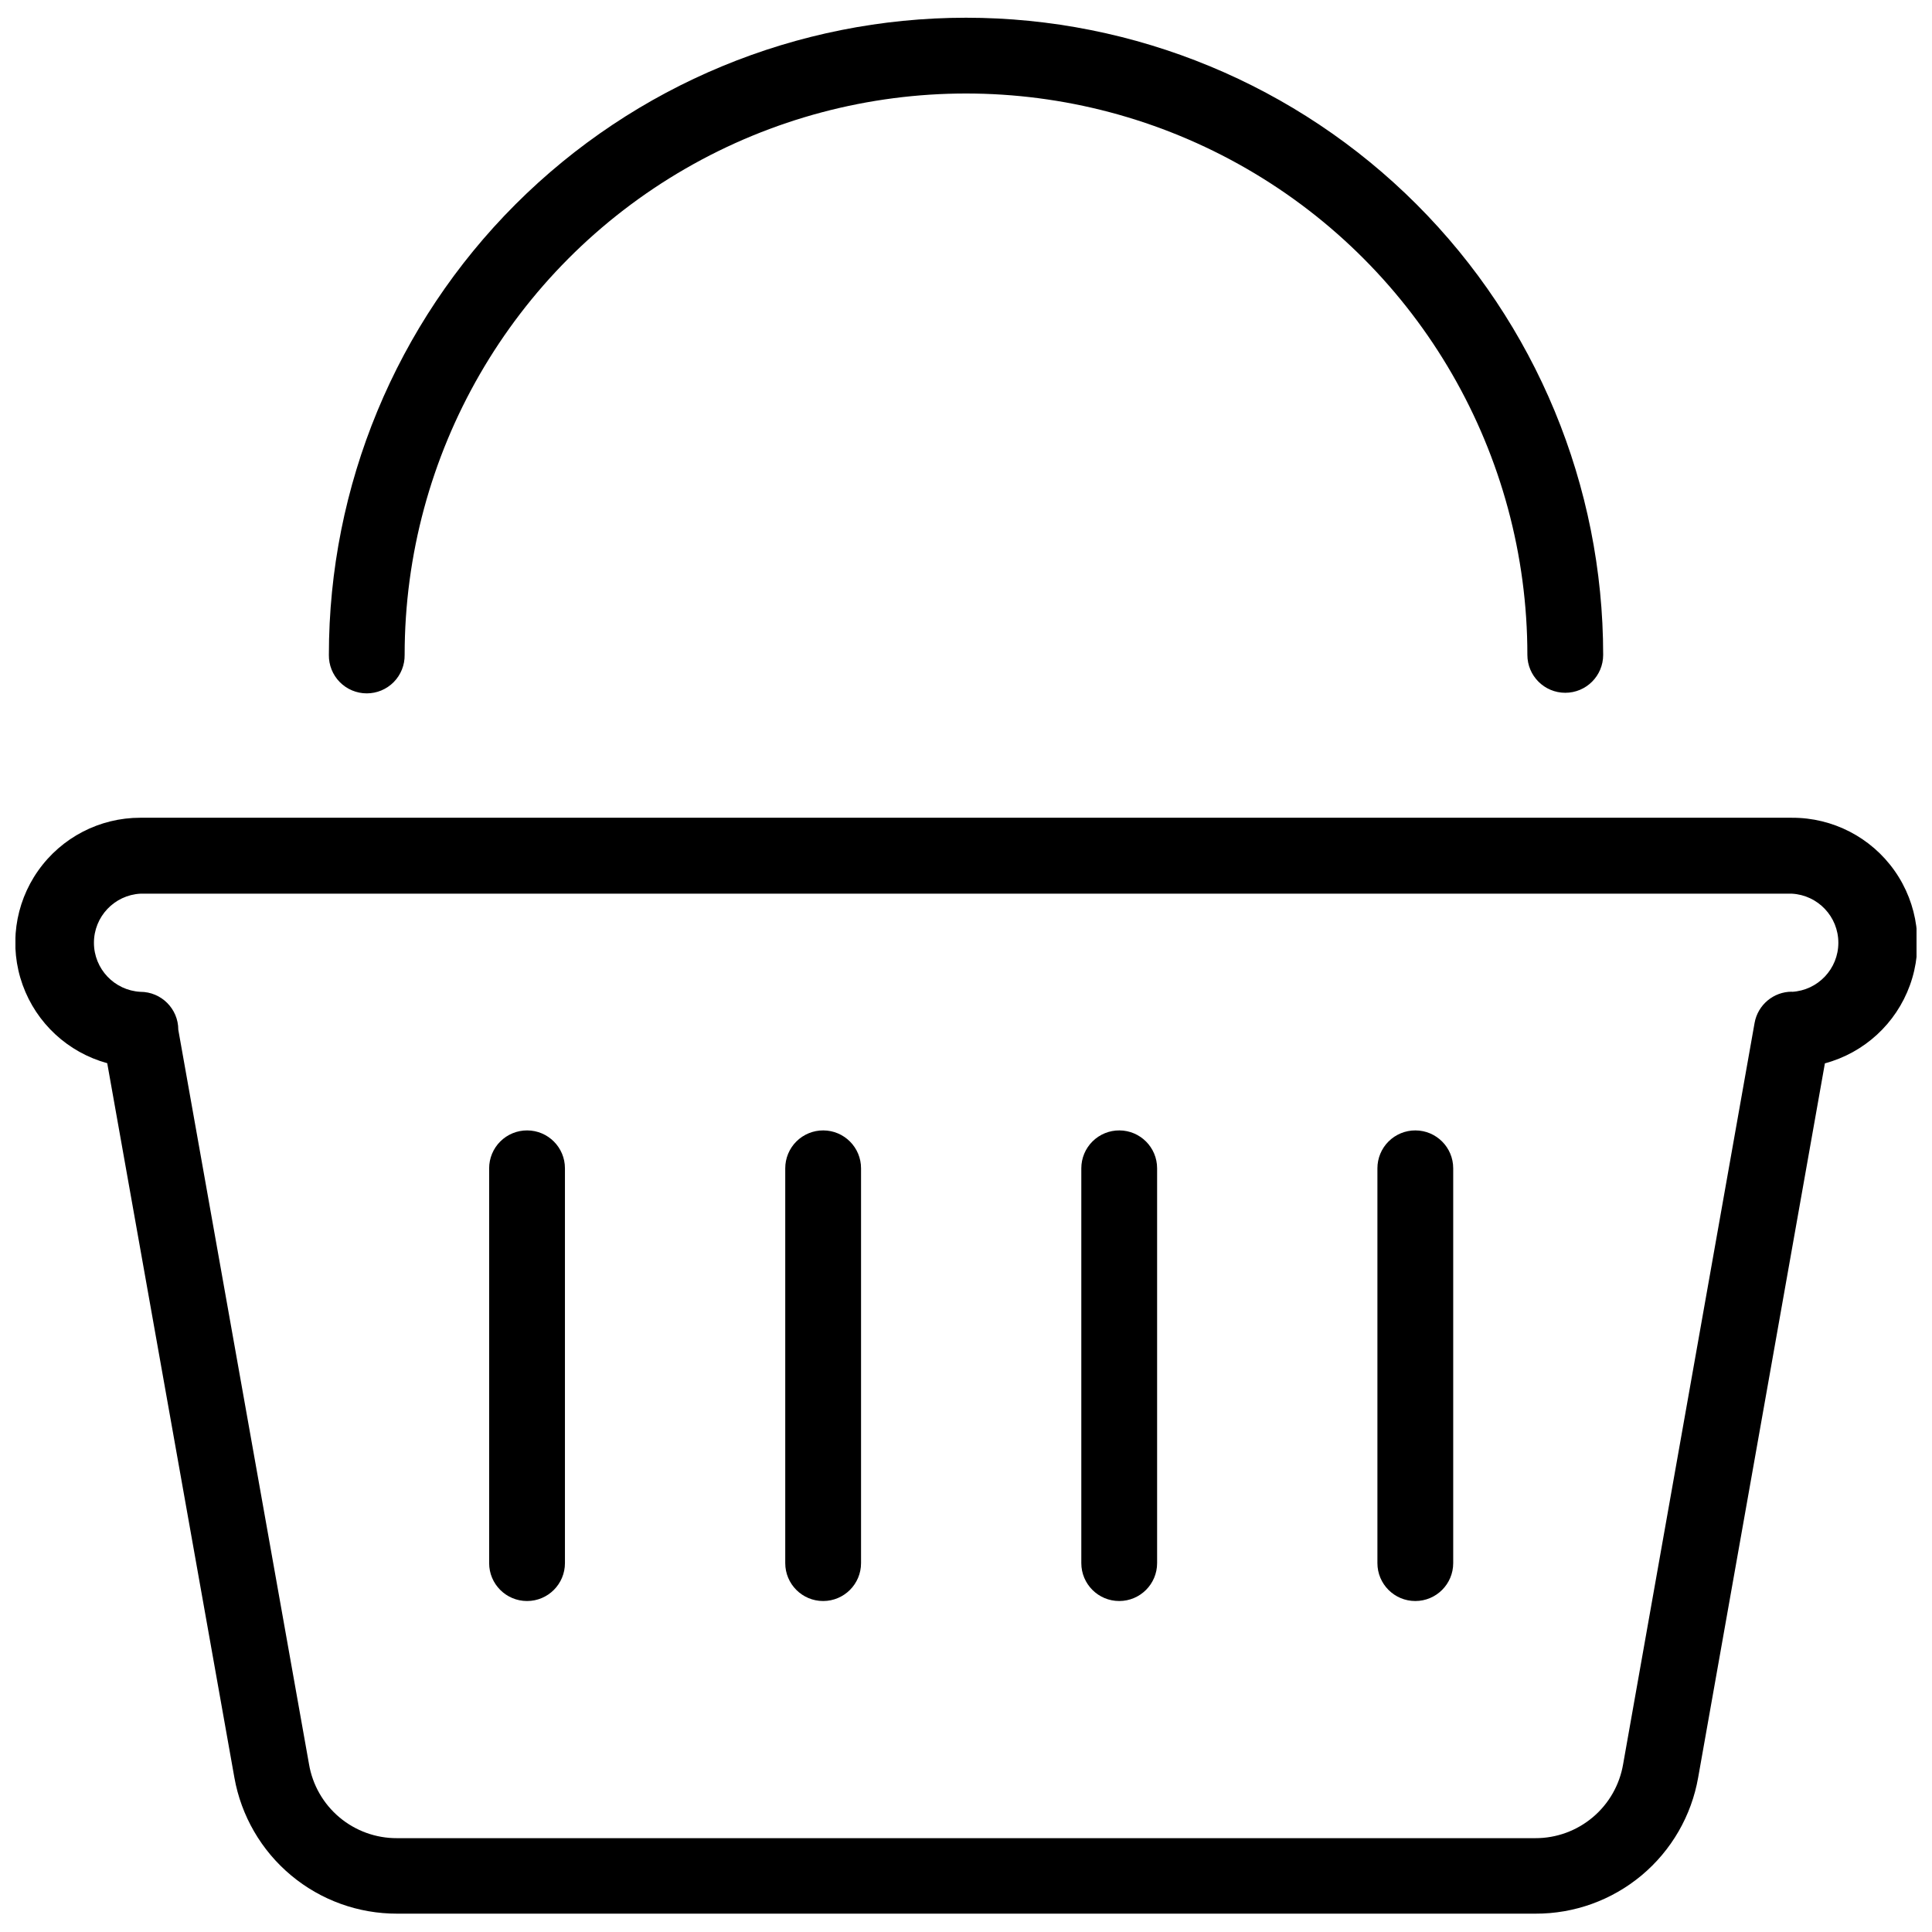
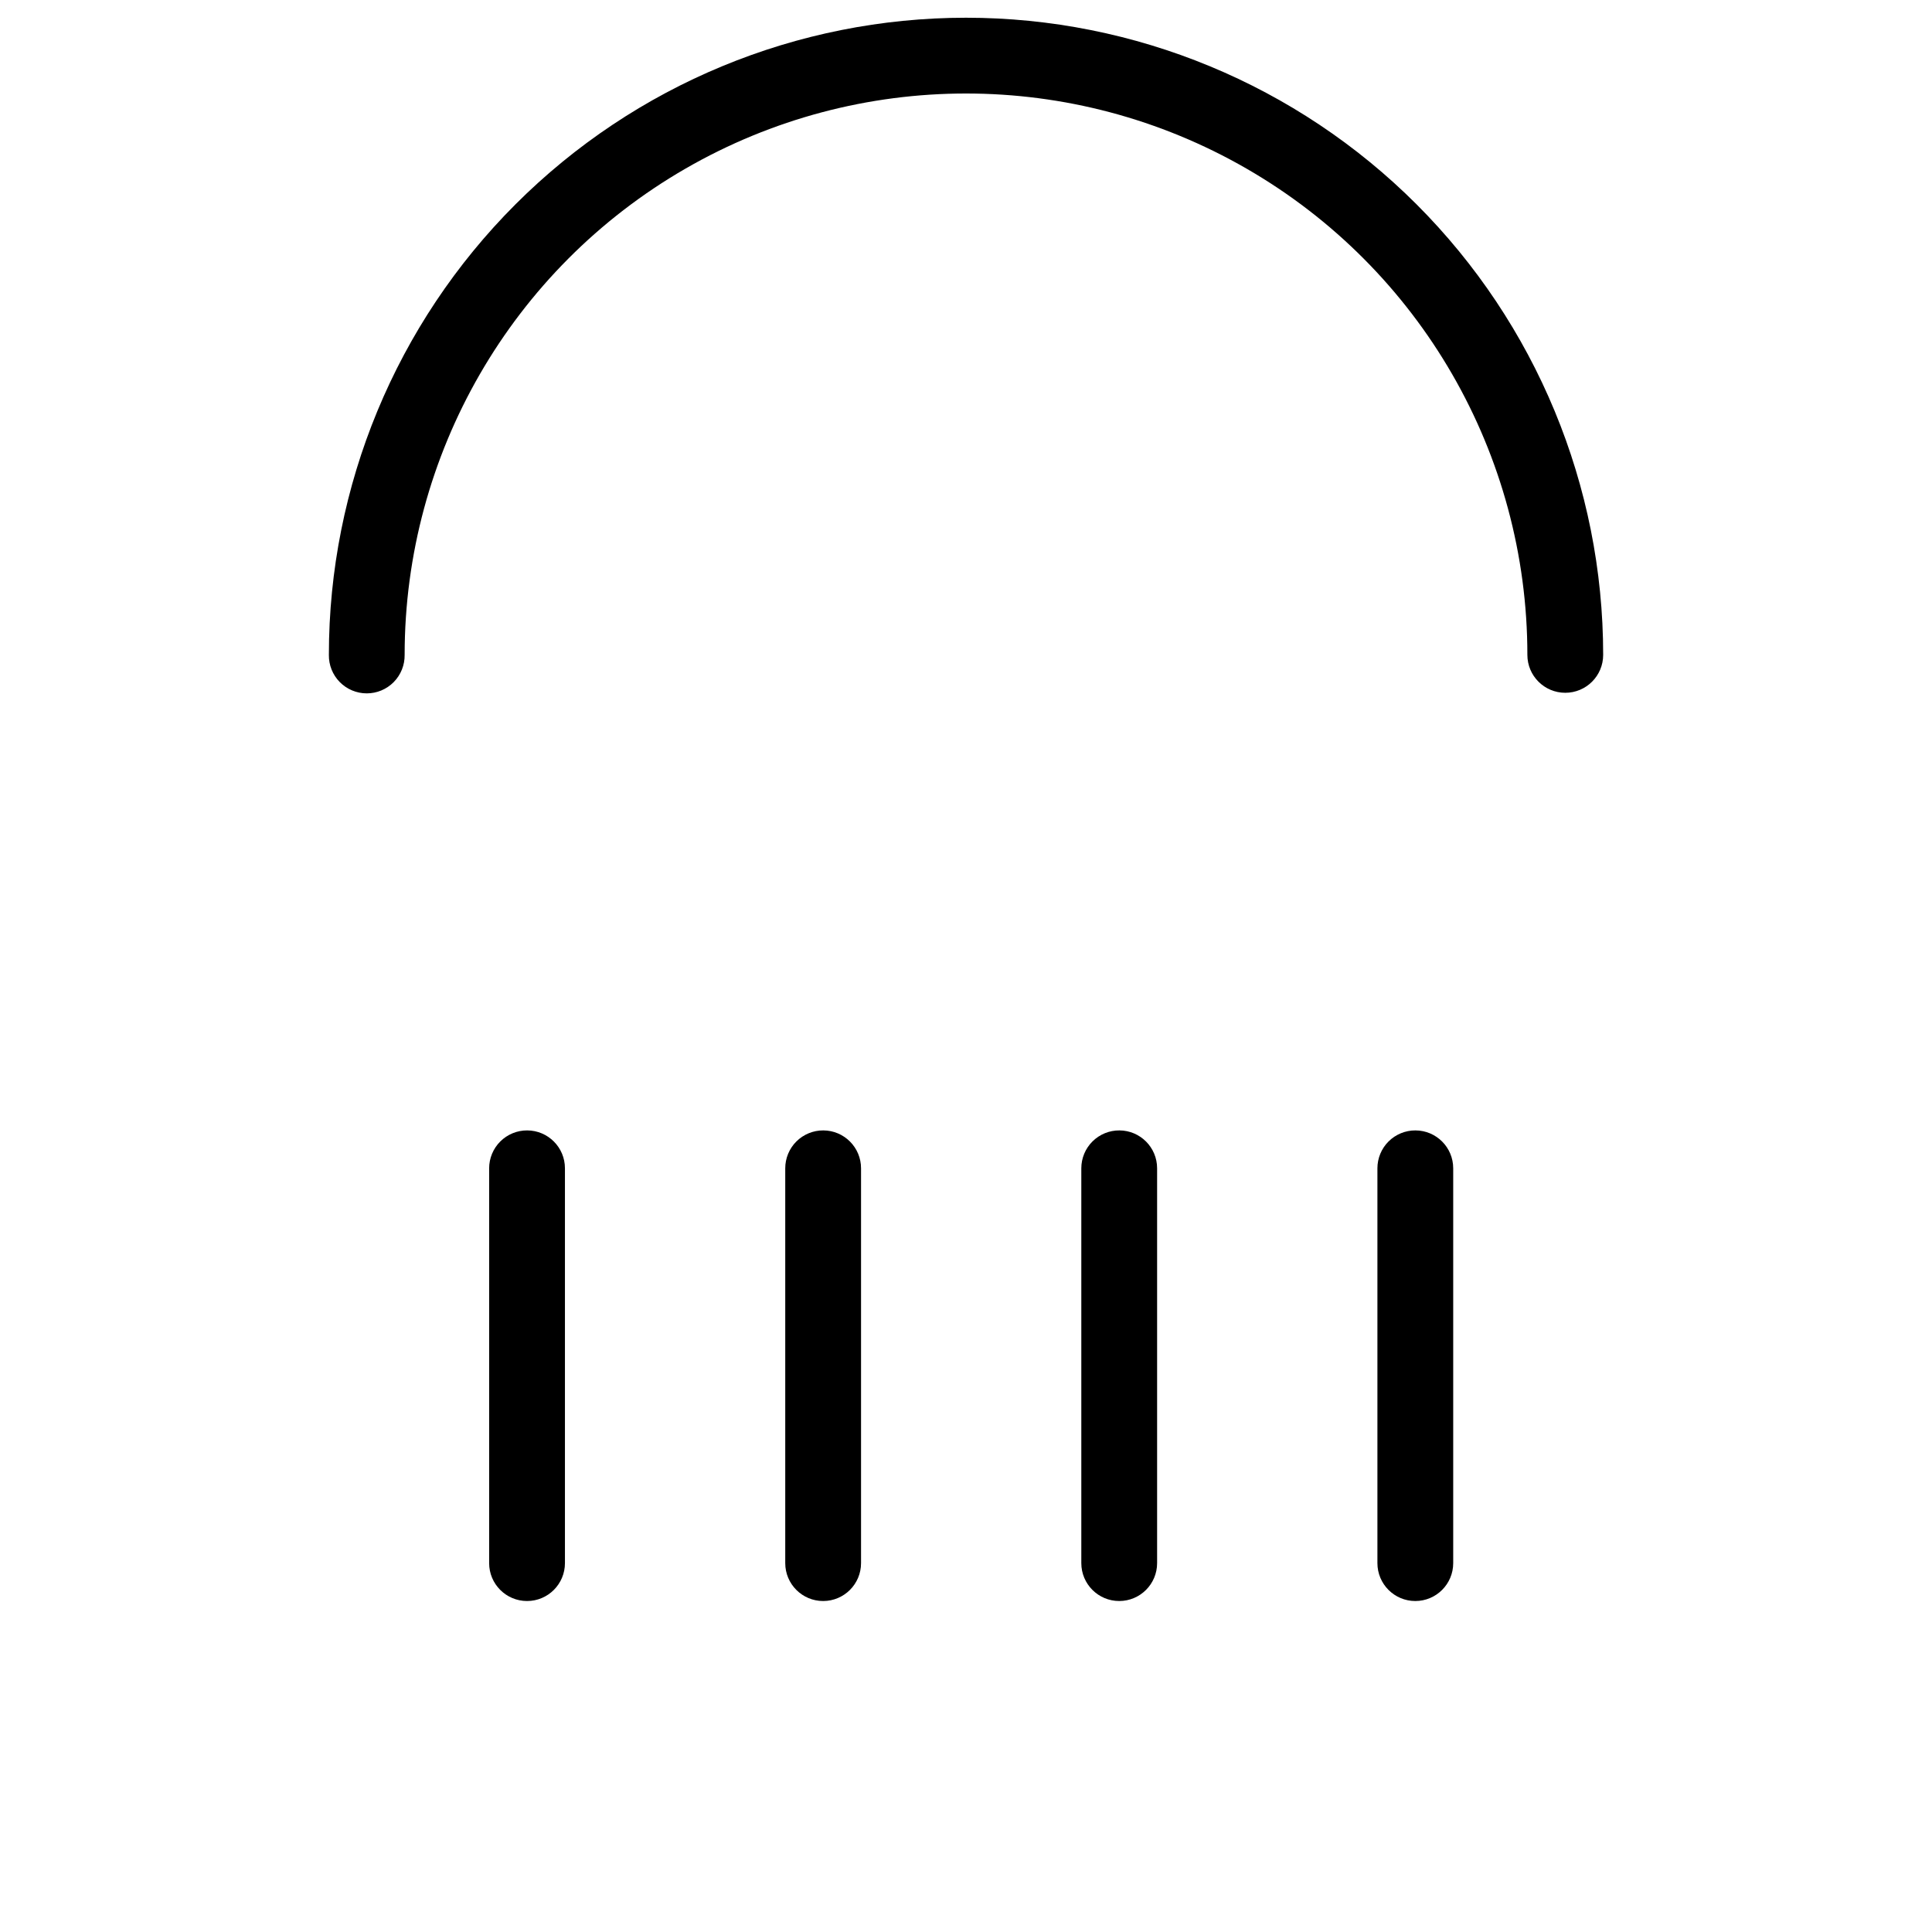
<svg xmlns="http://www.w3.org/2000/svg" width="800px" height="800px" version="1.1" viewBox="144 144 512 512">
  <defs>
    <clipPath id="b">
      <path d="m148.09 360h503.81v291.9h-503.81z" />
    </clipPath>
    <clipPath id="a">
      <path d="m231 148.09h338v179.91h-338z" />
    </clipPath>
  </defs>
  <g clip-path="url(#b)">
-     <path d="m618.87 360.71h-437.67c-10.785-0.012-20.898 5.231-27.109 14.051-6.211 8.816-7.734 20.105-4.09 30.258 3.648 10.148 12.012 17.887 22.414 20.738l33.699 189.33c1.801 10.125 7.113 19.293 15.008 25.887 7.894 6.598 17.859 10.195 28.148 10.164h301.61c10.297 0.047 20.273-3.555 28.172-10.16 7.898-6.606 13.203-15.789 14.98-25.93l33.582-189.25c10.445-2.809 18.859-10.543 22.535-20.715 3.68-10.172 2.156-21.5-4.078-30.34-6.231-8.84-16.387-14.078-27.203-14.031zm0 46.098c-4.867 0-9.031 3.488-9.887 8.277l-34.836 196.43v0.004c-0.93 5.492-3.777 10.48-8.039 14.07-4.258 3.594-9.656 5.559-15.227 5.543h-301.69c-5.578 0.023-10.984-1.938-15.25-5.527-4.269-3.594-7.121-8.586-8.051-14.086l-34.641-194.63c0-5.547-4.5-10.043-10.047-10.043-6.902-0.379-12.309-6.09-12.309-13.004 0-6.918 5.406-12.625 12.309-13.008h437.67c6.906 0.383 12.309 6.09 12.309 13.008 0 6.914-5.402 12.625-12.309 13.004z" />
-   </g>
+     </g>
  <path d="m283.71 443.57c-2.668-0.012-5.234 1.043-7.125 2.926-1.891 1.887-2.957 4.445-2.957 7.117v104.63c0 5.547 4.496 10.043 10.043 10.043s10.043-4.496 10.043-10.043v-104.63c0.004-5.531-4.469-10.023-10.004-10.043z" />
  <path d="m362.18 443.57c-2.672-0.012-5.234 1.043-7.129 2.926-1.891 1.887-2.953 4.445-2.953 7.117v104.63c0 5.547 4.496 10.043 10.043 10.043s10.043-4.496 10.043-10.043v-104.63c0-5.531-4.473-10.023-10.004-10.043z" />
  <path d="m440.68 443.57c-2.676-0.023-5.25 1.027-7.152 2.914-1.898 1.883-2.969 4.449-2.969 7.129v104.63c0 5.547 4.496 10.043 10.043 10.043 5.547 0 10.043-4.496 10.043-10.043v-104.63c0-5.516-4.445-10-9.965-10.043z" />
  <path d="m519.11 443.57c-2.672-0.012-5.234 1.043-7.129 2.926-1.891 1.887-2.953 4.445-2.953 7.117v104.63c0 5.547 4.496 10.043 10.043 10.043s10.043-4.496 10.043-10.043v-104.63c0-5.531-4.473-10.023-10.004-10.043z" />
  <g clip-path="url(#a)">
    <path d="m241.19 327.75c2.691 0 5.269-1.078 7.156-2.996 1.887-1.918 2.926-4.512 2.887-7.203 0-53.148 28.352-102.26 74.383-128.84 46.027-26.574 102.73-26.574 148.77 0 46.027 26.574 74.383 75.688 74.383 128.84 0 5.547 4.496 10.043 10.043 10.043s10.043-4.496 10.043-10.043c0-44.785-17.789-87.73-49.457-119.4-31.664-31.664-74.613-49.453-119.39-49.453-44.785 0-87.73 17.789-119.4 49.453-31.664 31.668-49.453 74.613-49.453 119.4-0.043 2.691 0.996 5.285 2.883 7.203 1.891 1.918 4.469 2.996 7.16 2.996z" />
  </g>
</svg>